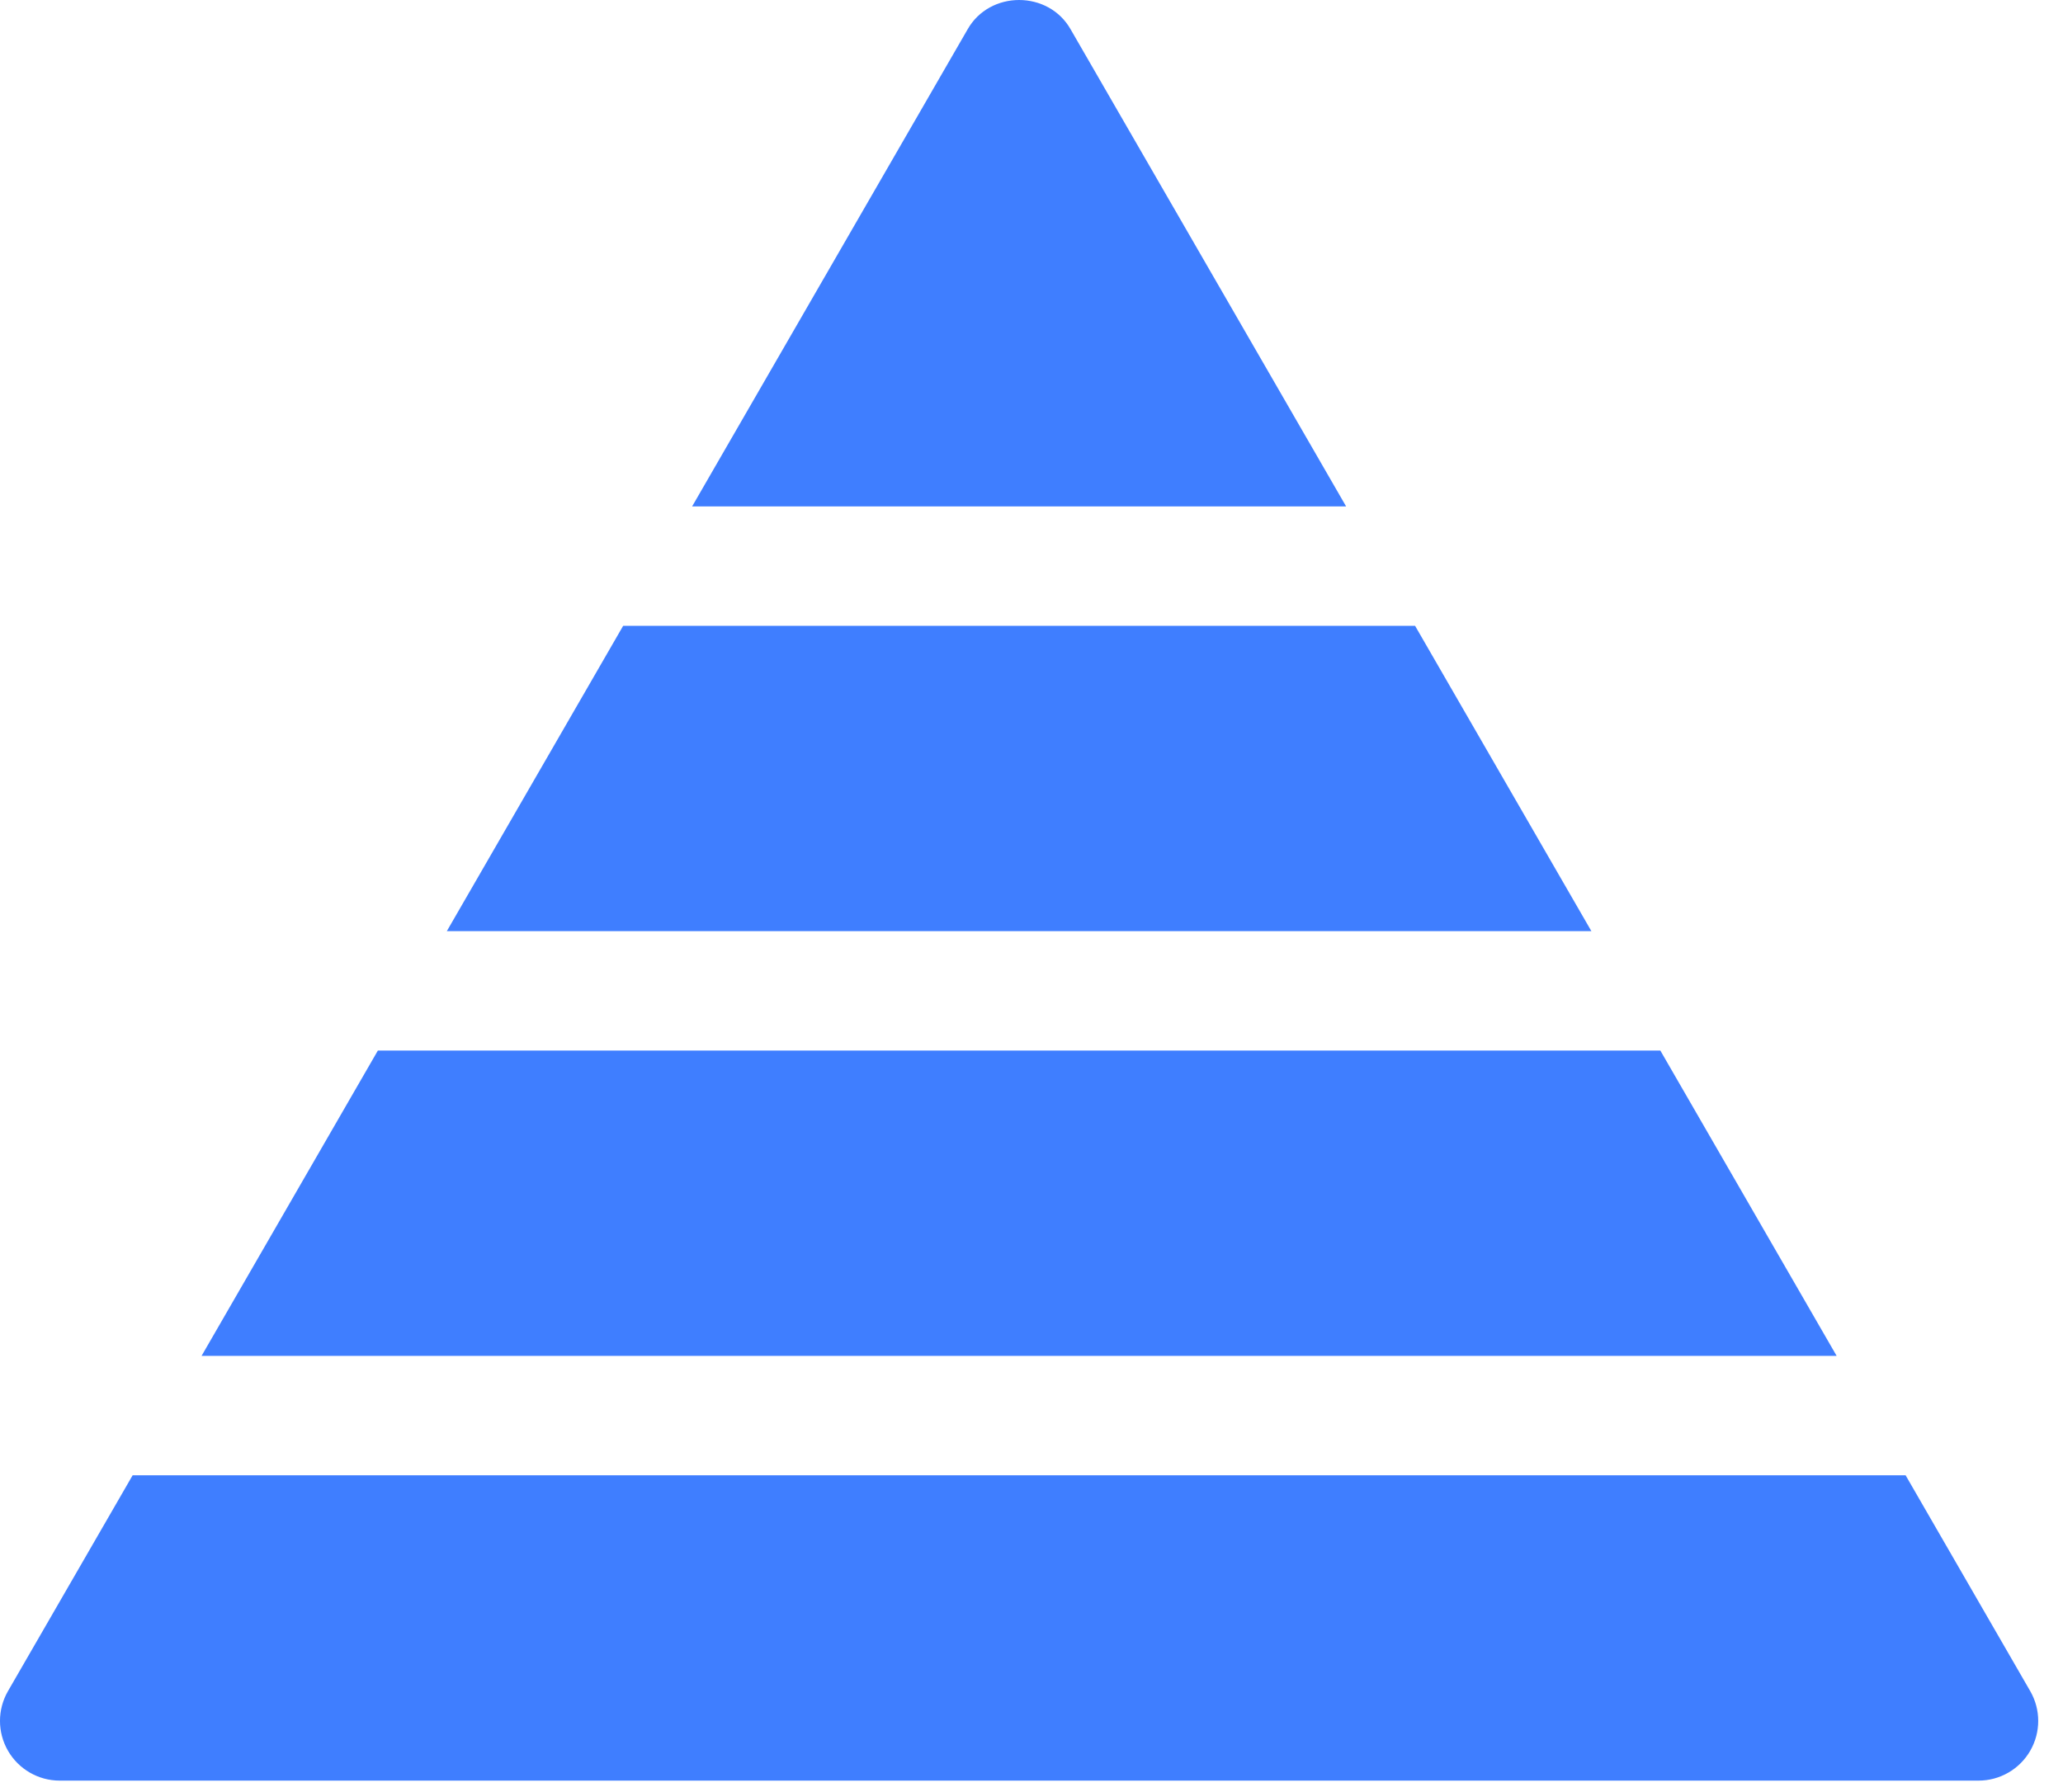
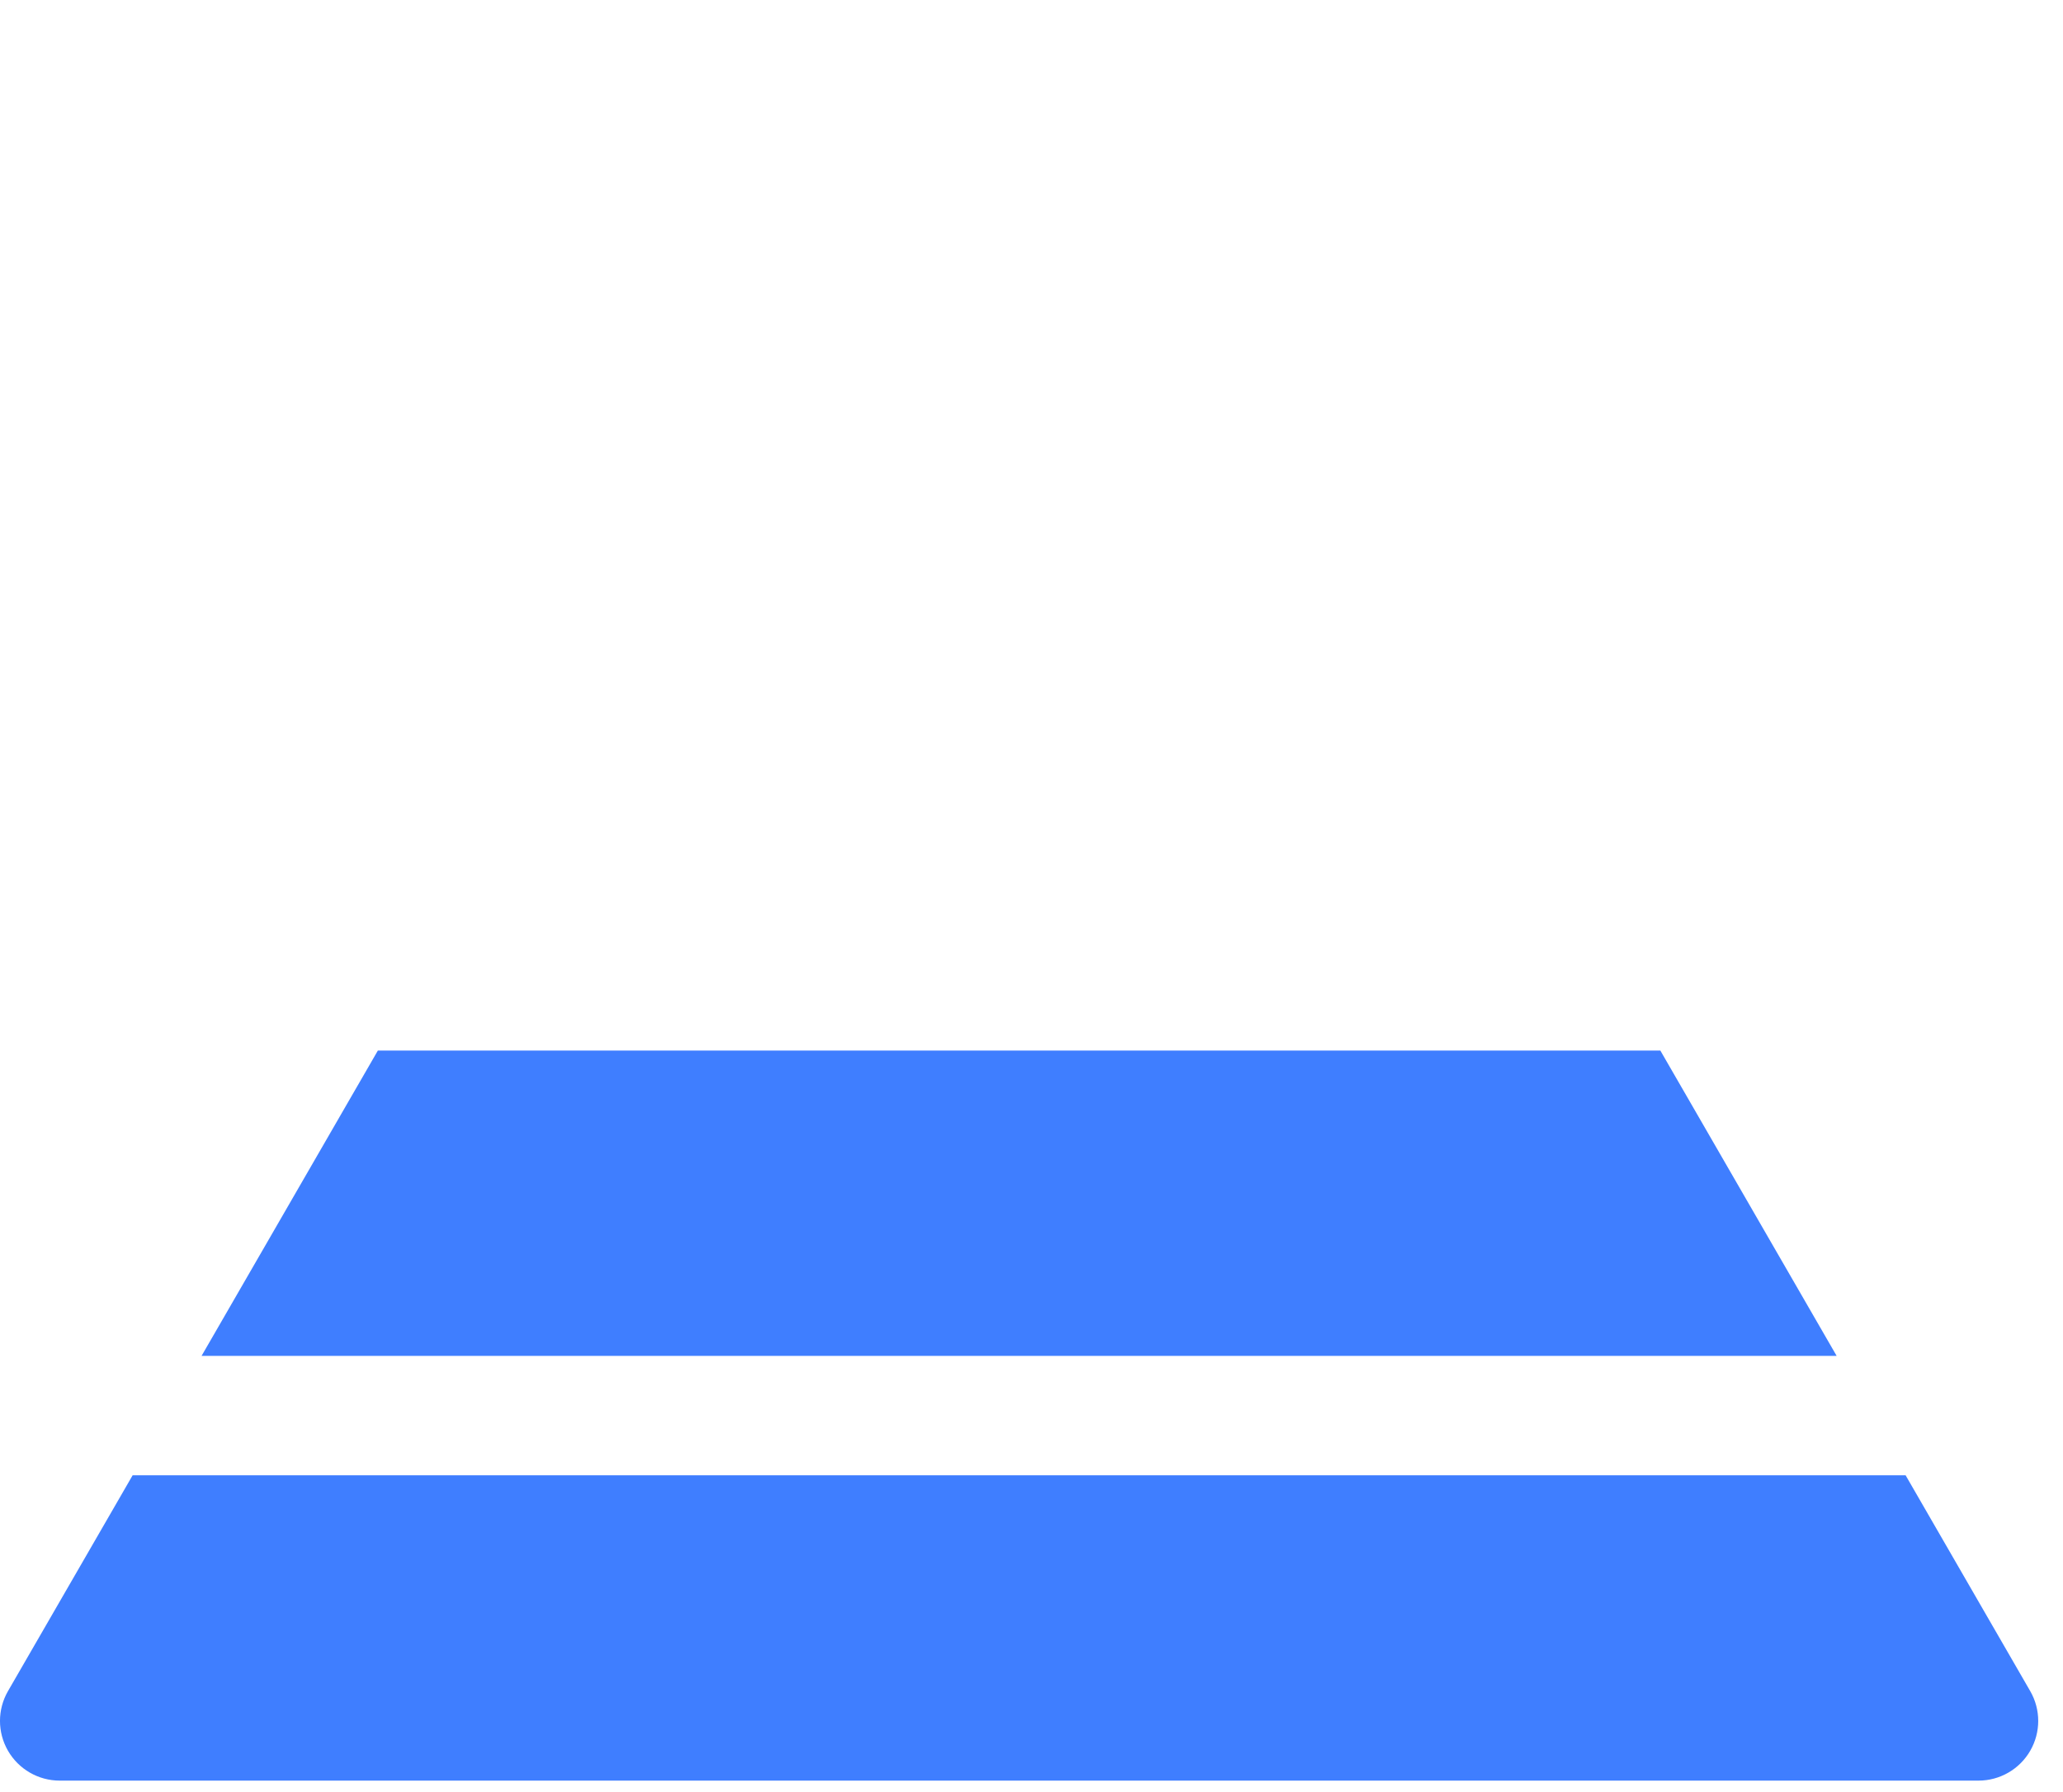
<svg xmlns="http://www.w3.org/2000/svg" width="61" height="53" viewBox="0 0 61 53" fill="none">
  <path d="M60.031 50.013L56.346 43.63H3.922L0.236 50.013C-0.079 50.559 -0.079 51.231 0.236 51.777C0.552 52.323 1.134 52.66 1.764 52.66H58.503C59.133 52.66 59.716 52.323 60.031 51.777C60.346 51.231 60.346 50.559 60.031 50.013Z" fill="#3F7EFF" />
  <path d="M49.094 31.069H11.173L5.96 40.099H54.307L49.094 31.069Z" fill="#3F7EFF" />
-   <path d="M41.842 18.508H18.426L13.212 27.538H47.055L41.842 18.508Z" fill="#3F7EFF" />
-   <path d="M31.662 0.876C31.007 -0.291 29.263 -0.292 28.607 0.874L20.465 14.977H39.803L31.662 0.876Z" fill="#3F7EFF" />
+   <path d="M41.842 18.508H18.426H47.055L41.842 18.508Z" fill="#3F7EFF" />
</svg>